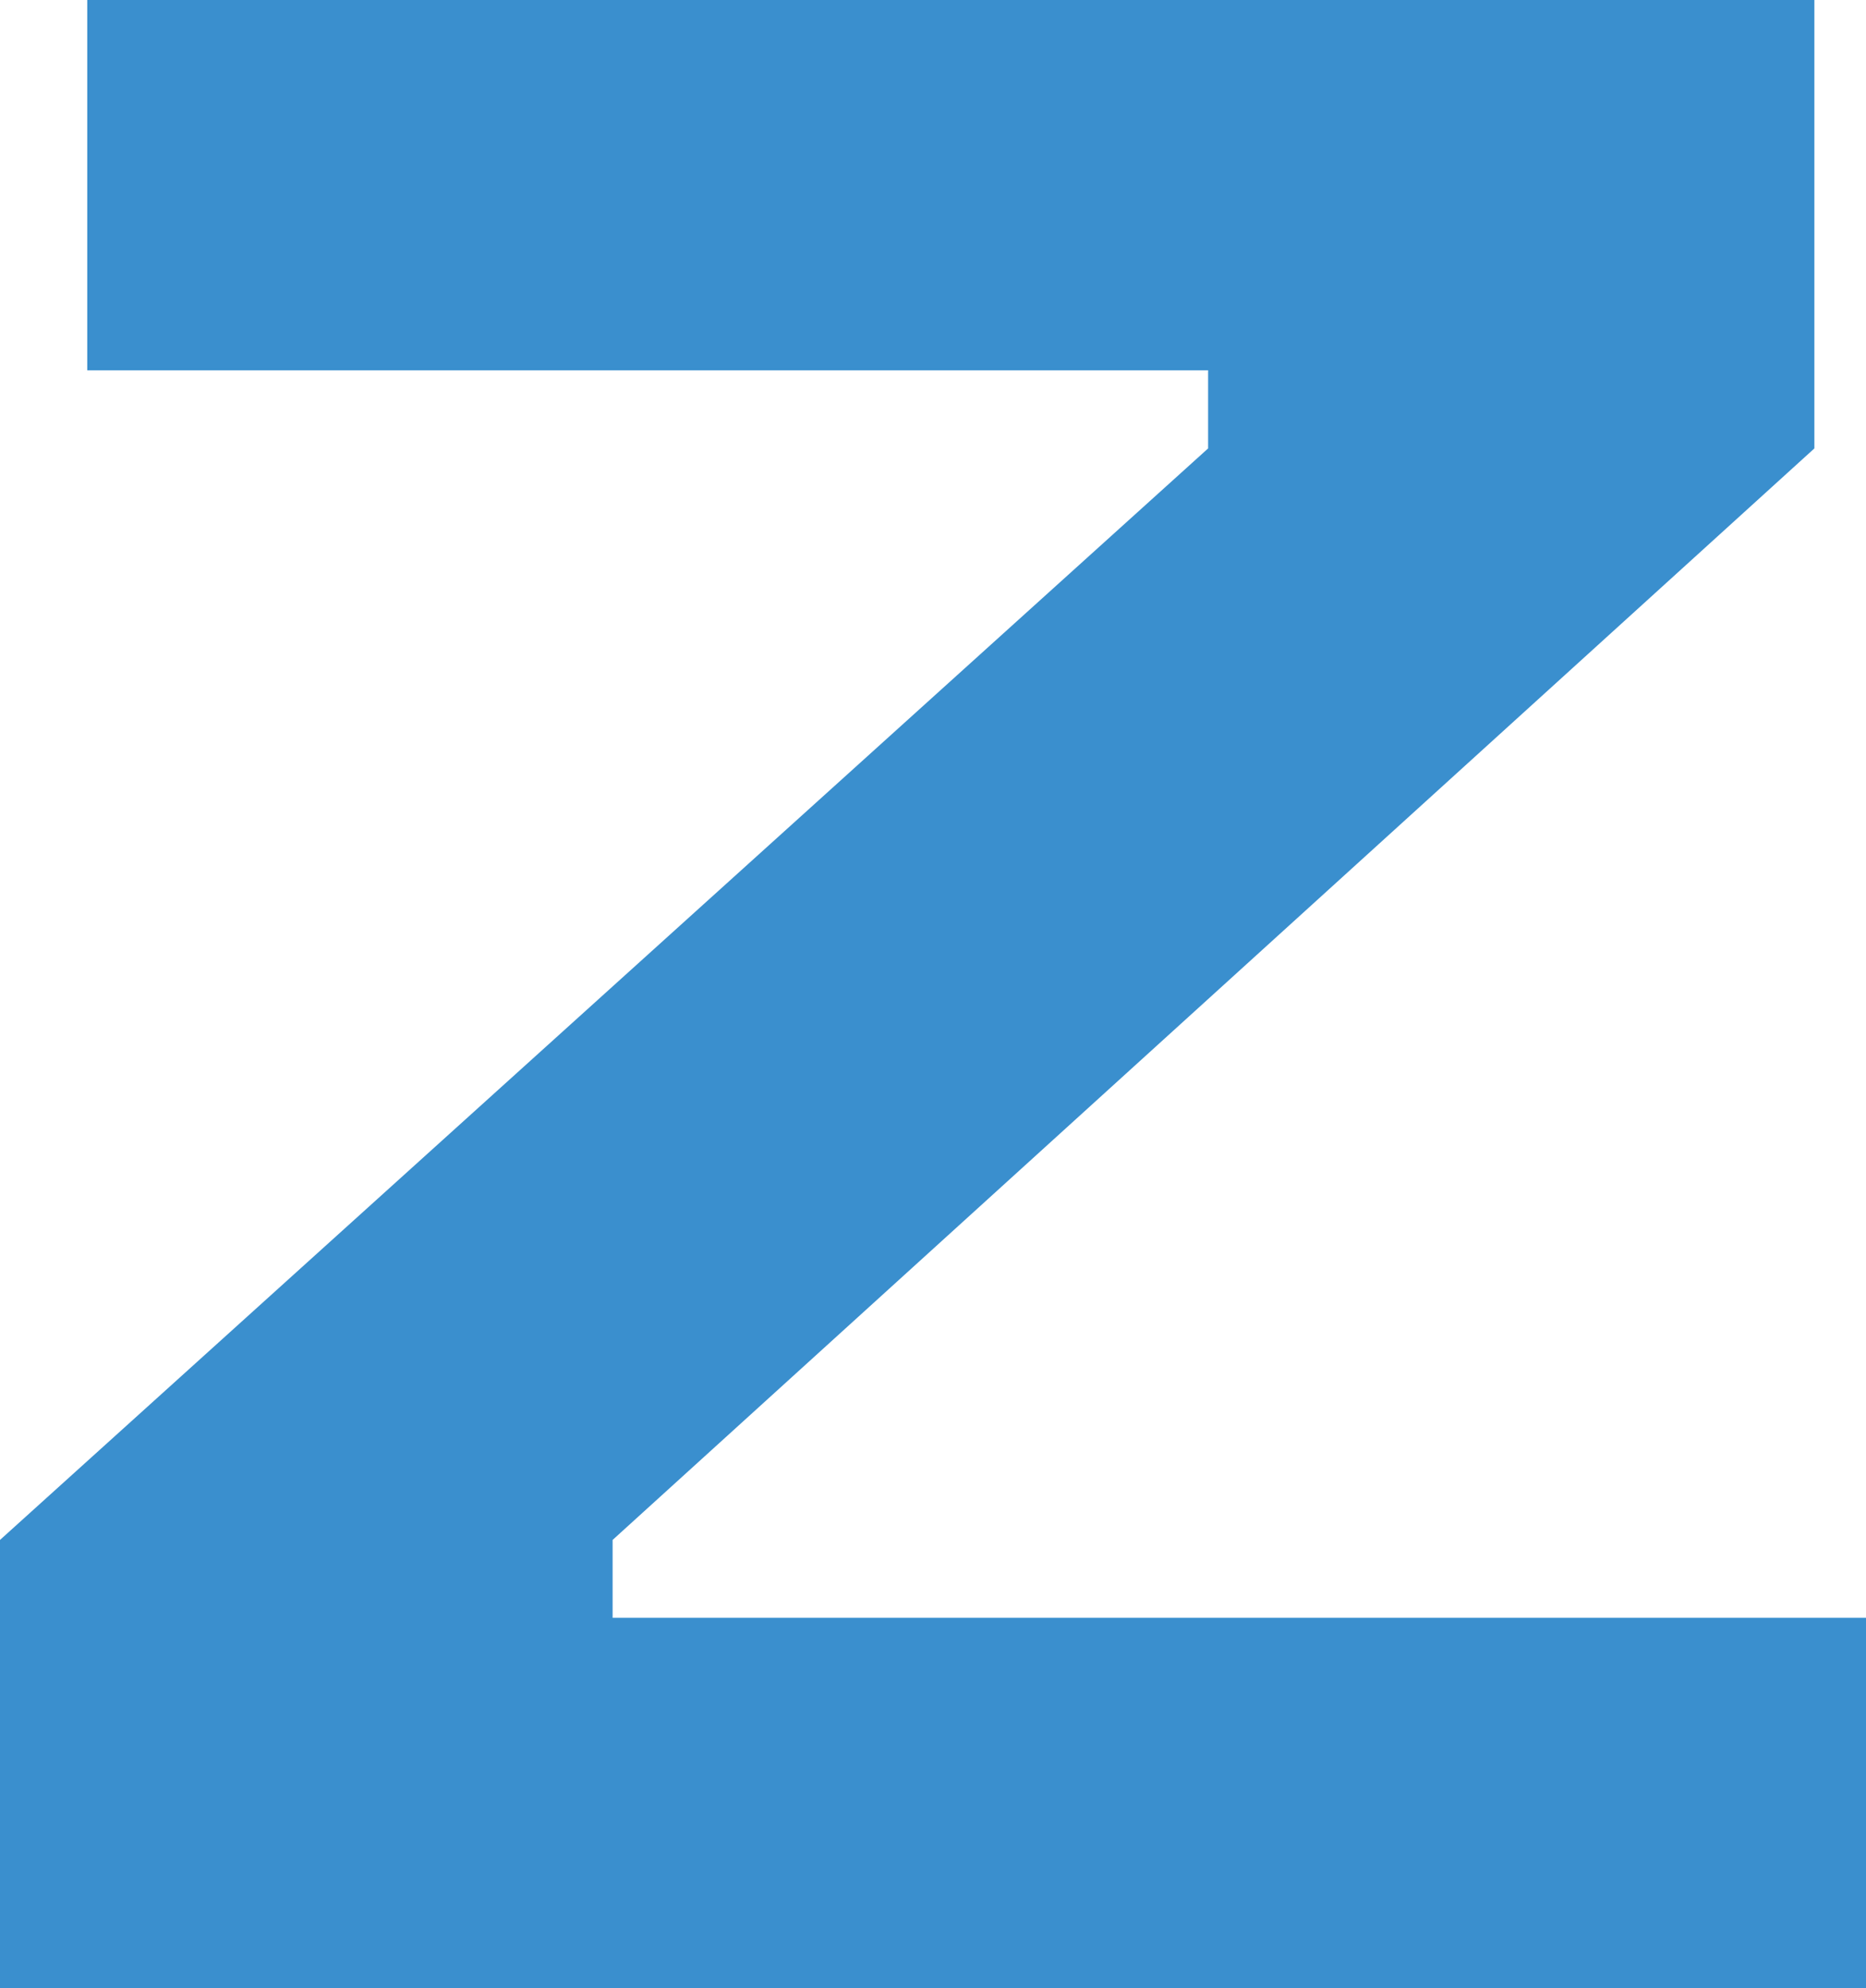
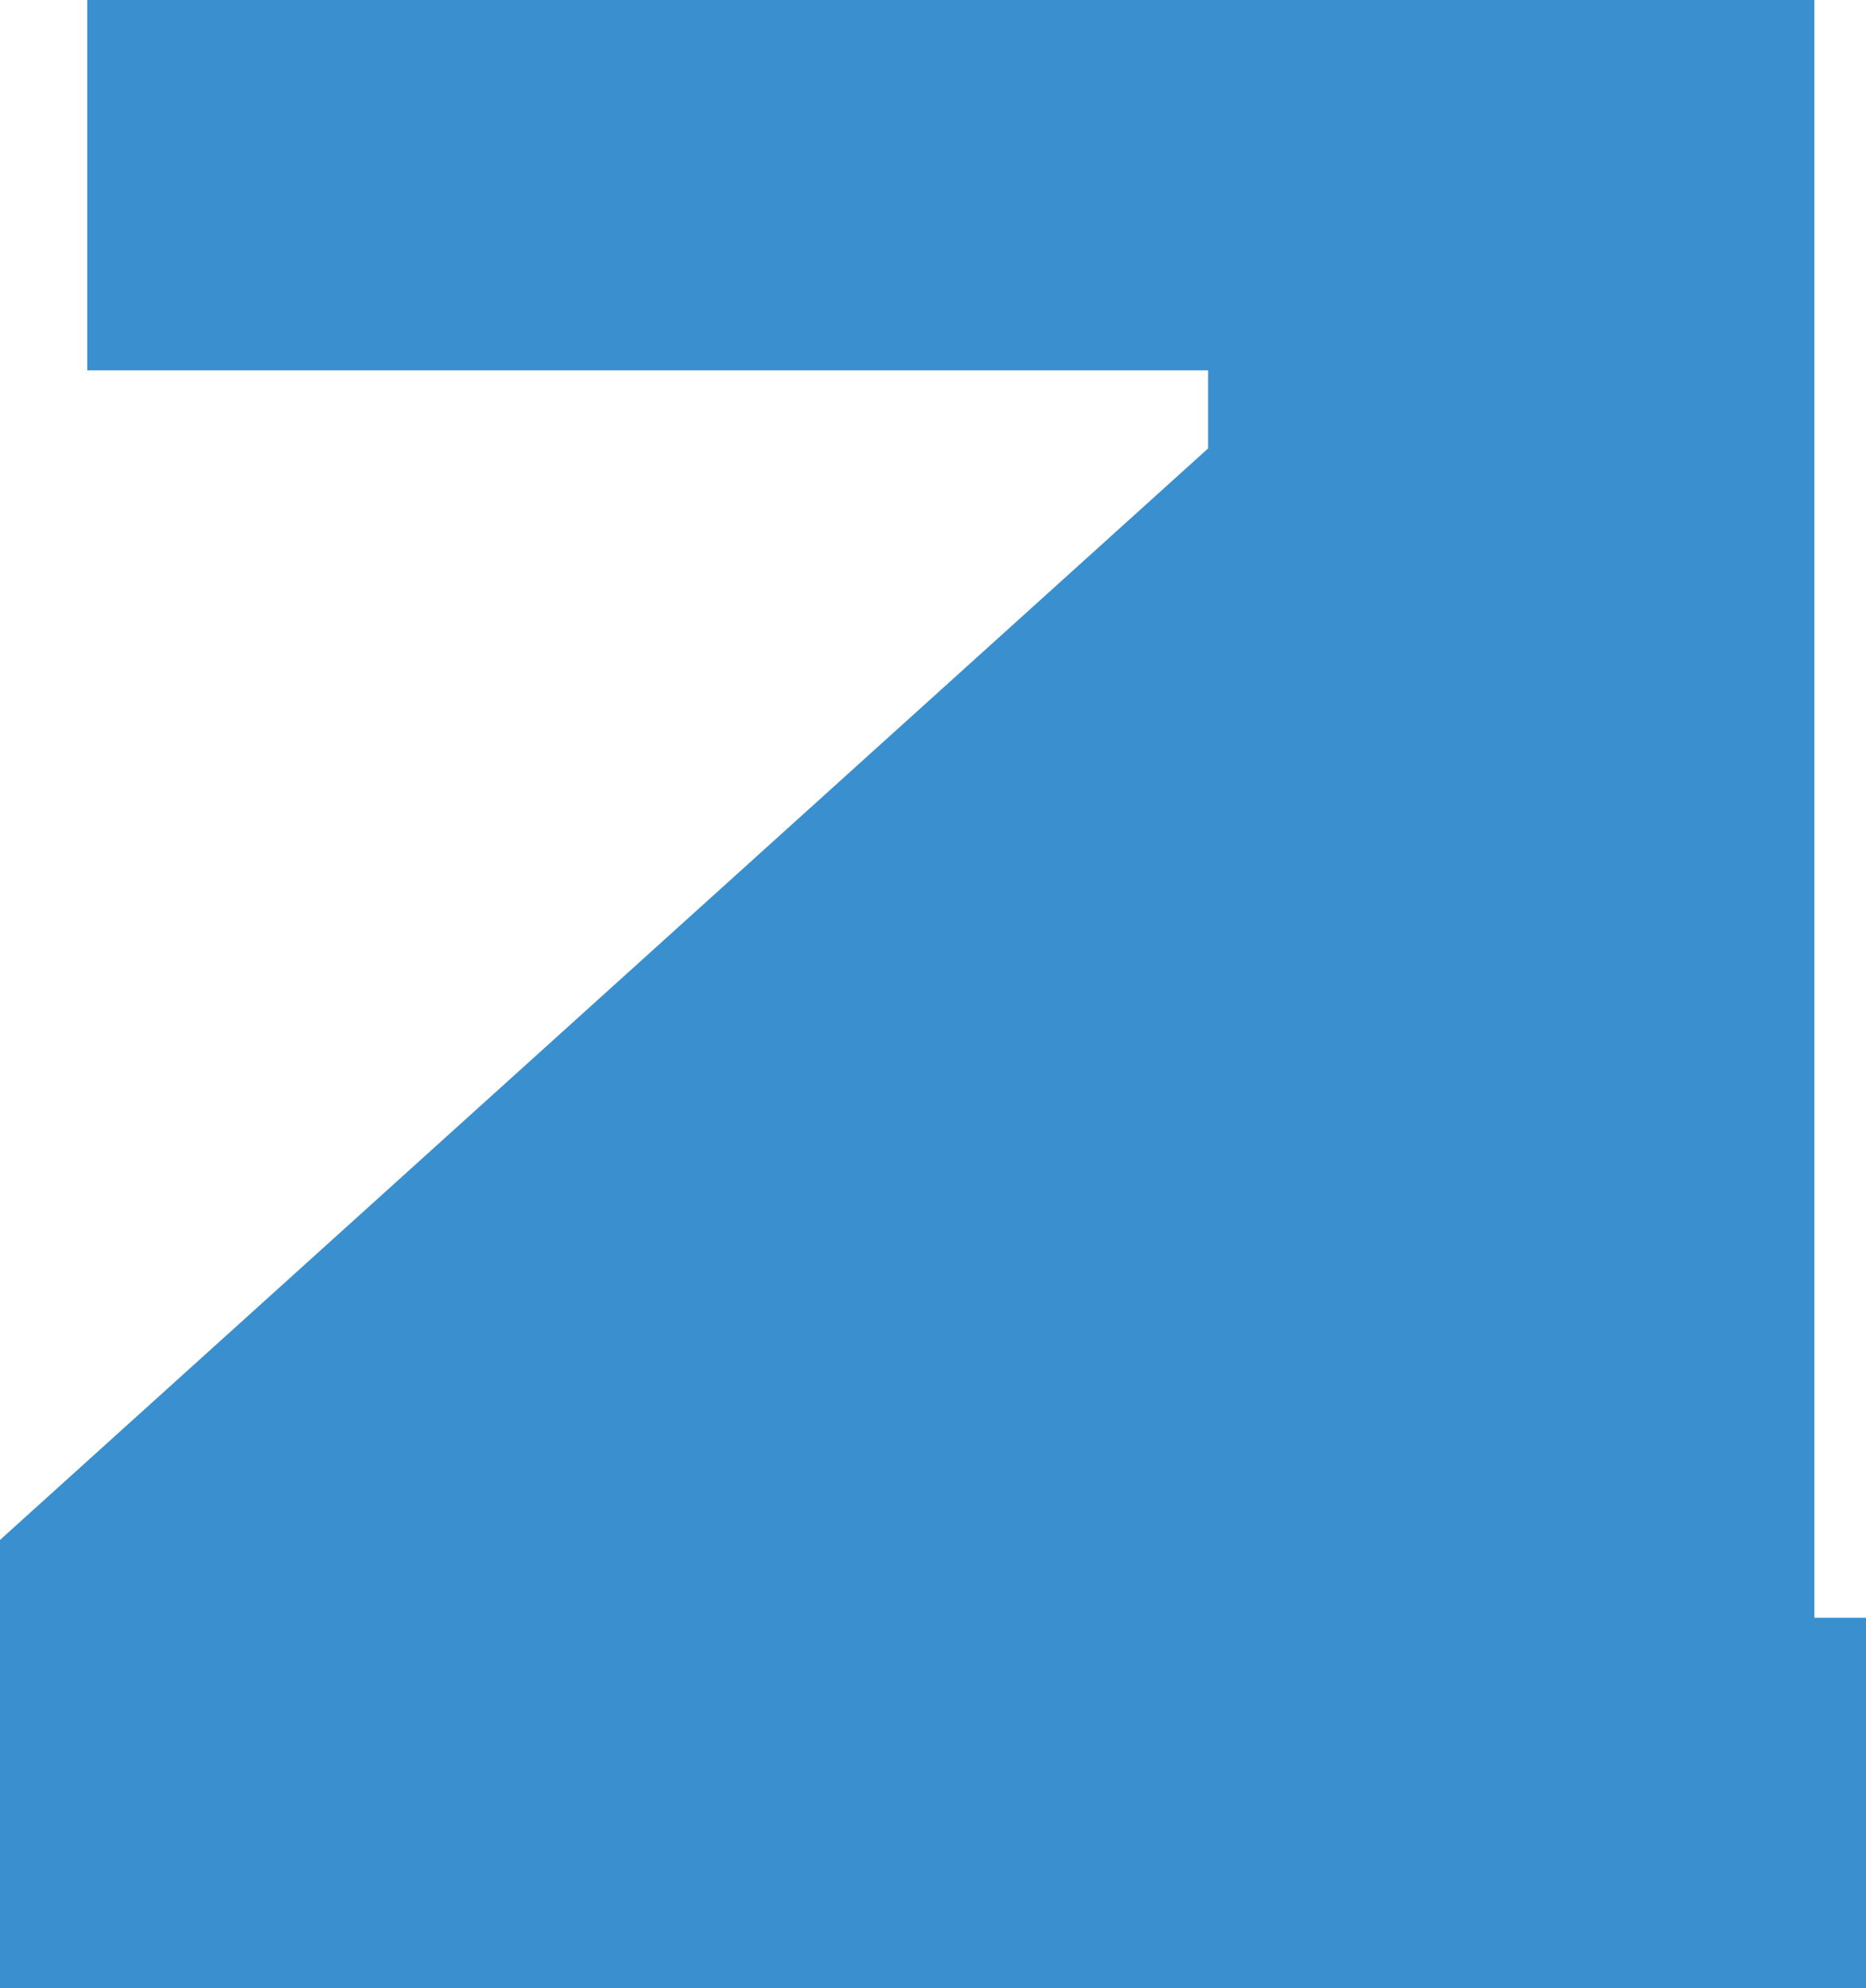
<svg xmlns="http://www.w3.org/2000/svg" fill="none" height="100%" overflow="visible" preserveAspectRatio="none" style="display: block;" viewBox="0 0 6.759 7.2" width="100%">
-   <path d="M6.572 0V1.624L2.219 5.577V5.859H6.759V7.2H0V5.577L4.376 1.624V1.341H0.316V0H6.575H6.572Z" fill="#3A8FCE" id="Vector" />
+   <path d="M6.572 0V1.624V5.859H6.759V7.2H0V5.577L4.376 1.624V1.341H0.316V0H6.575H6.572Z" fill="#3A8FCE" id="Vector" />
</svg>